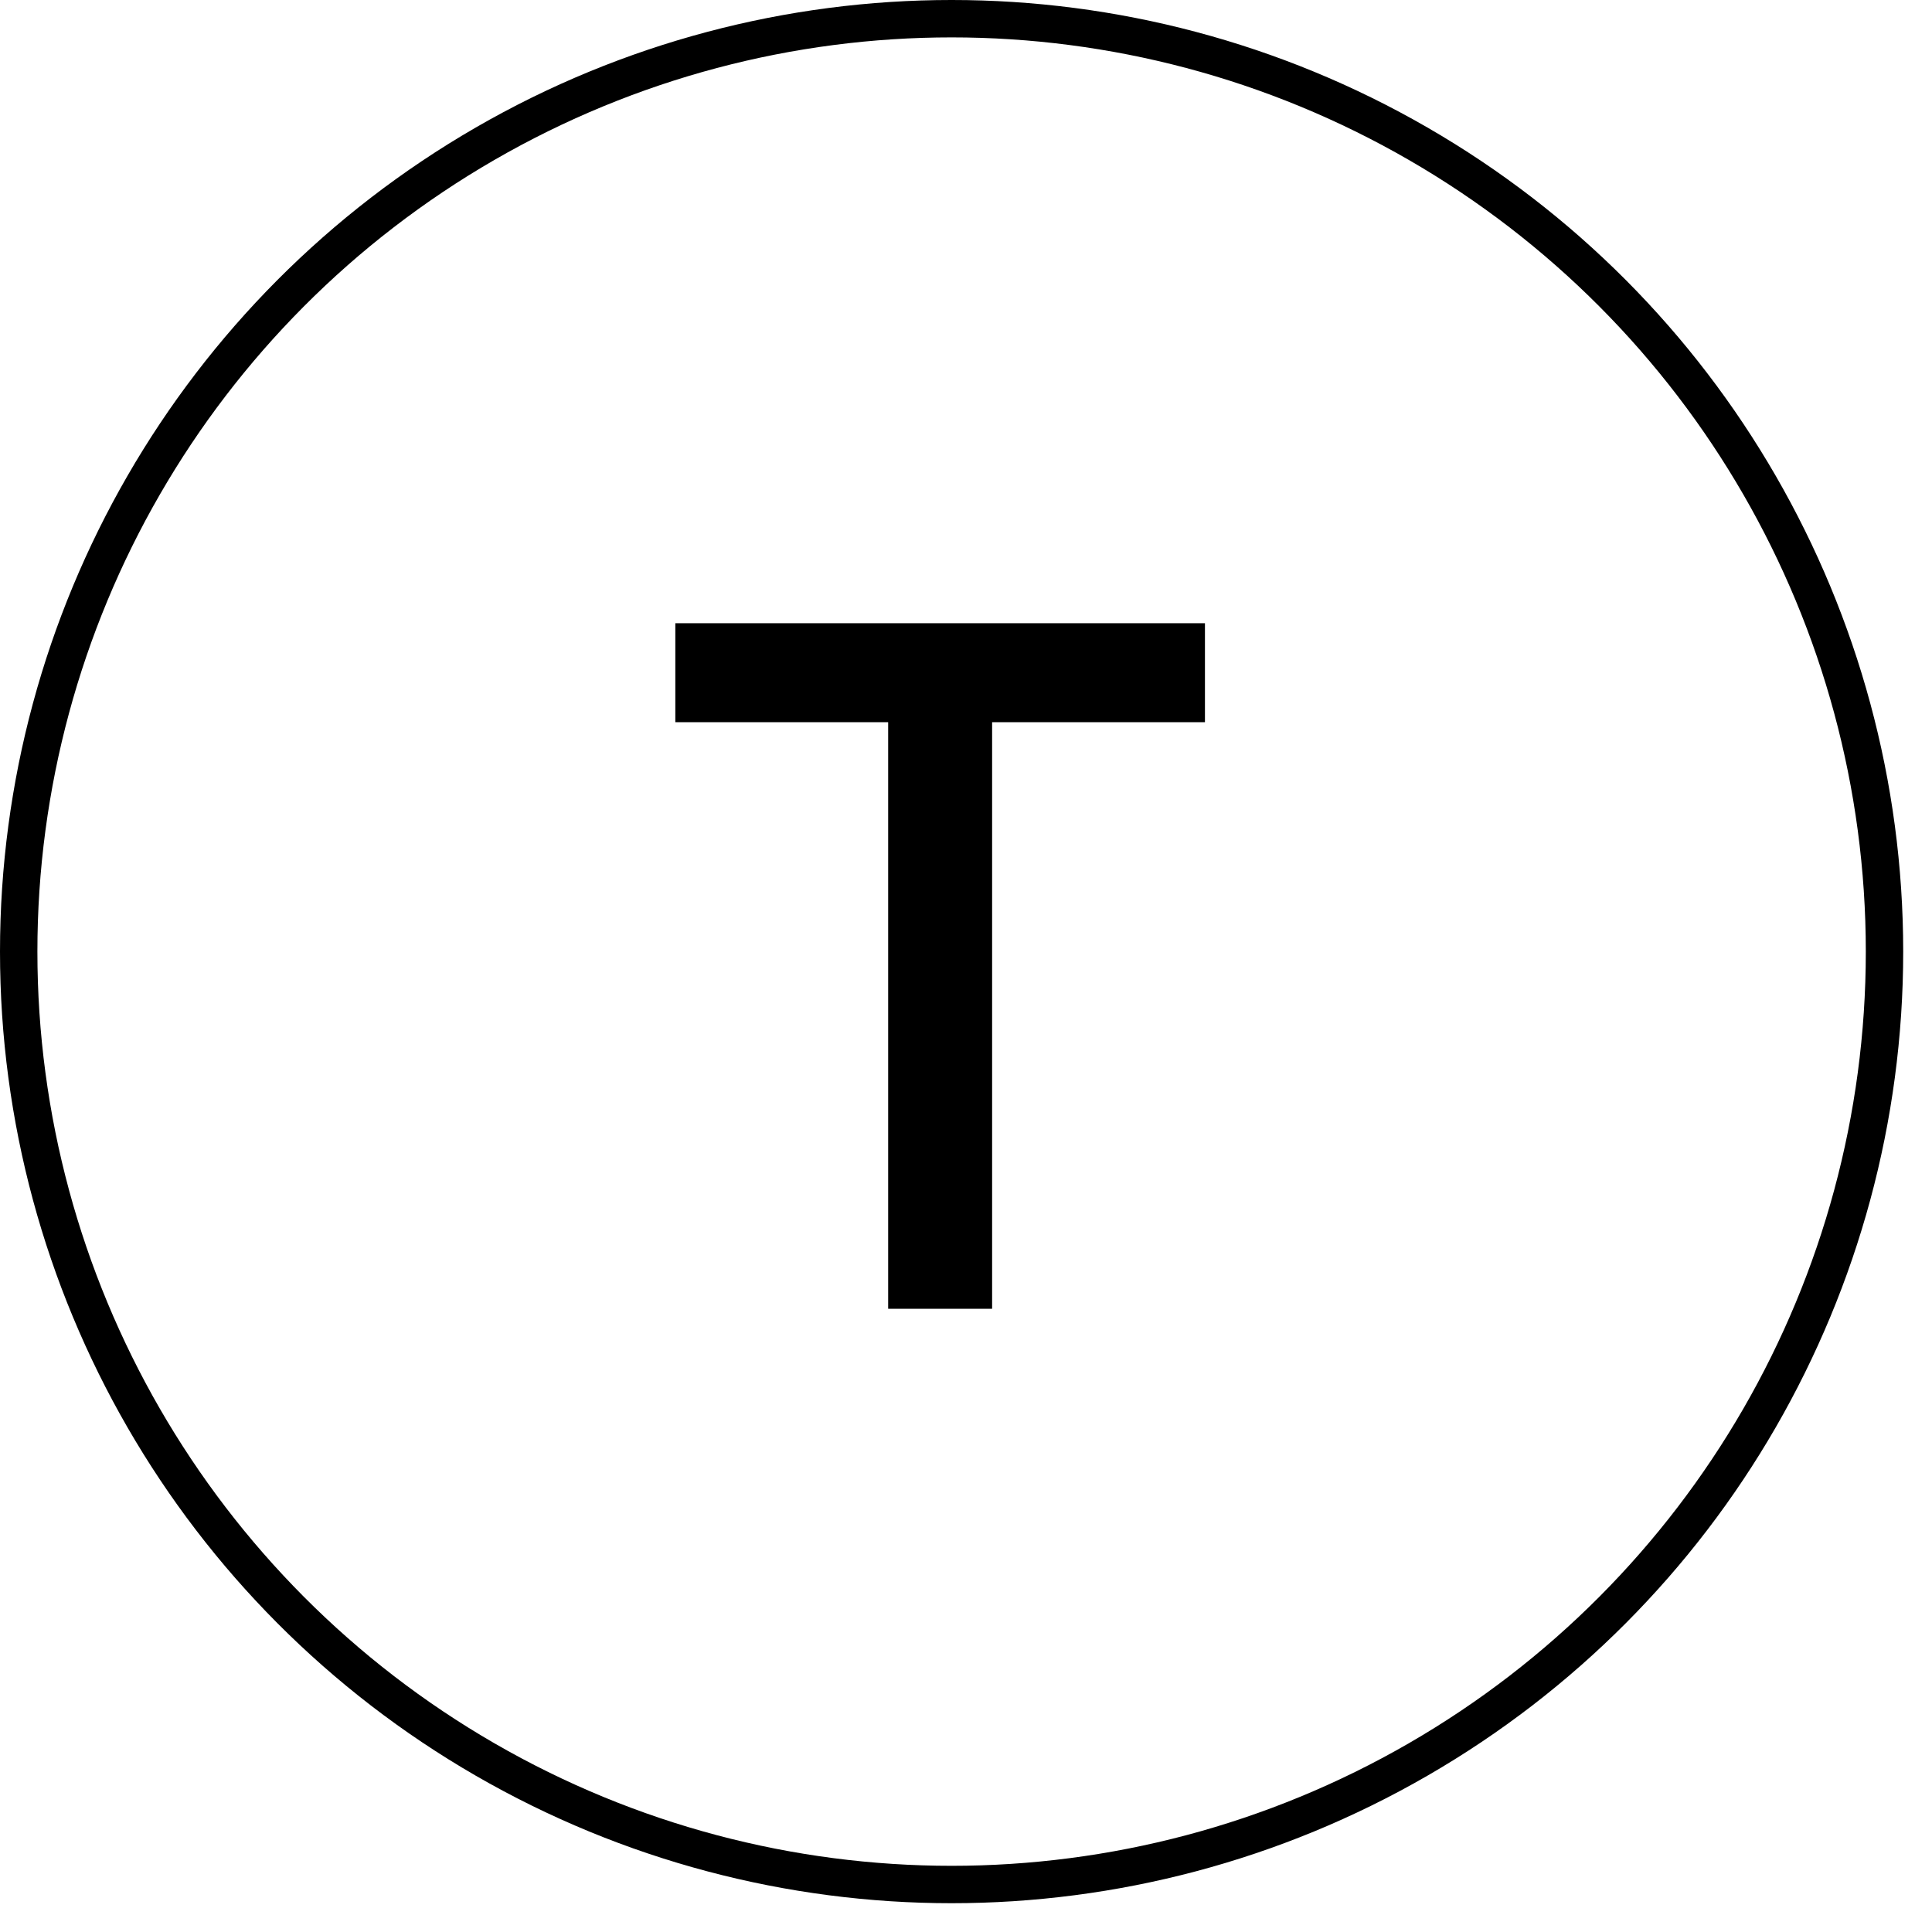
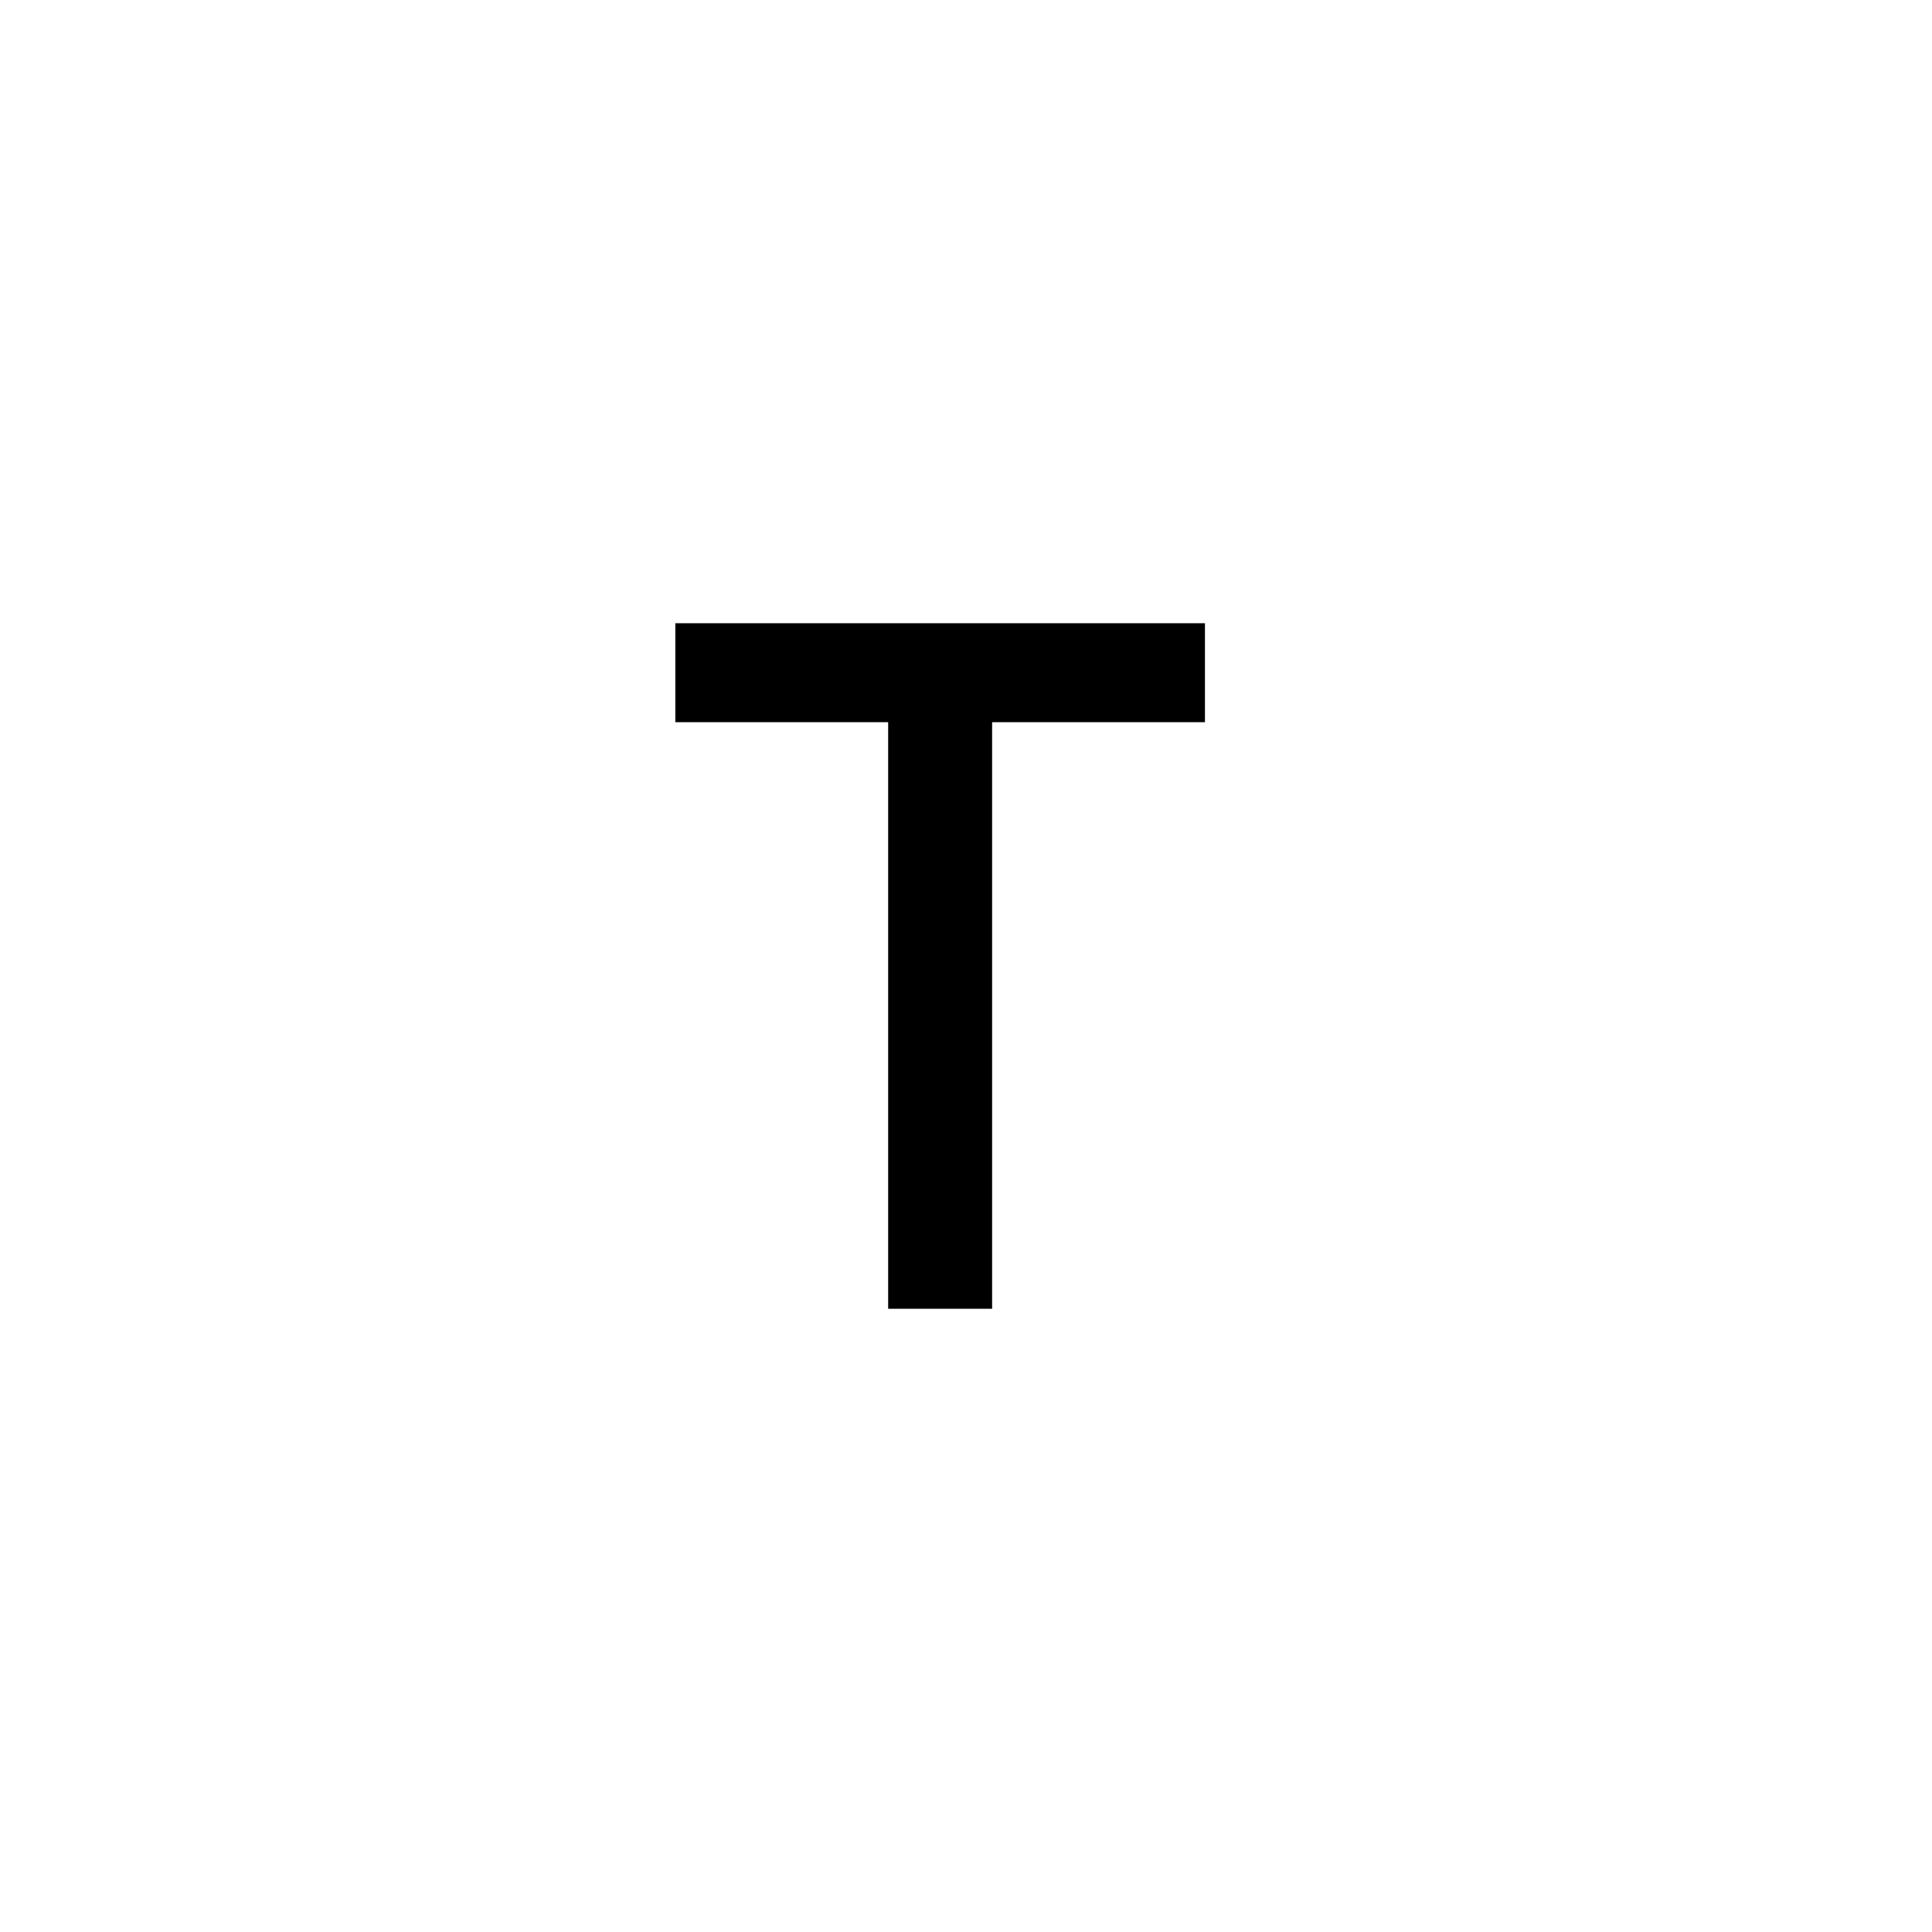
<svg xmlns="http://www.w3.org/2000/svg" width="31" height="31" viewBox="0 0 31 31" fill="none">
-   <circle cx="15.269" cy="15.269" r="14.969" stroke="black" stroke-width="0.6" />
  <path d="M10.836 10V11.588H14.251V21H15.919V11.588H19.334V10H10.836Z" fill="black" />
</svg>